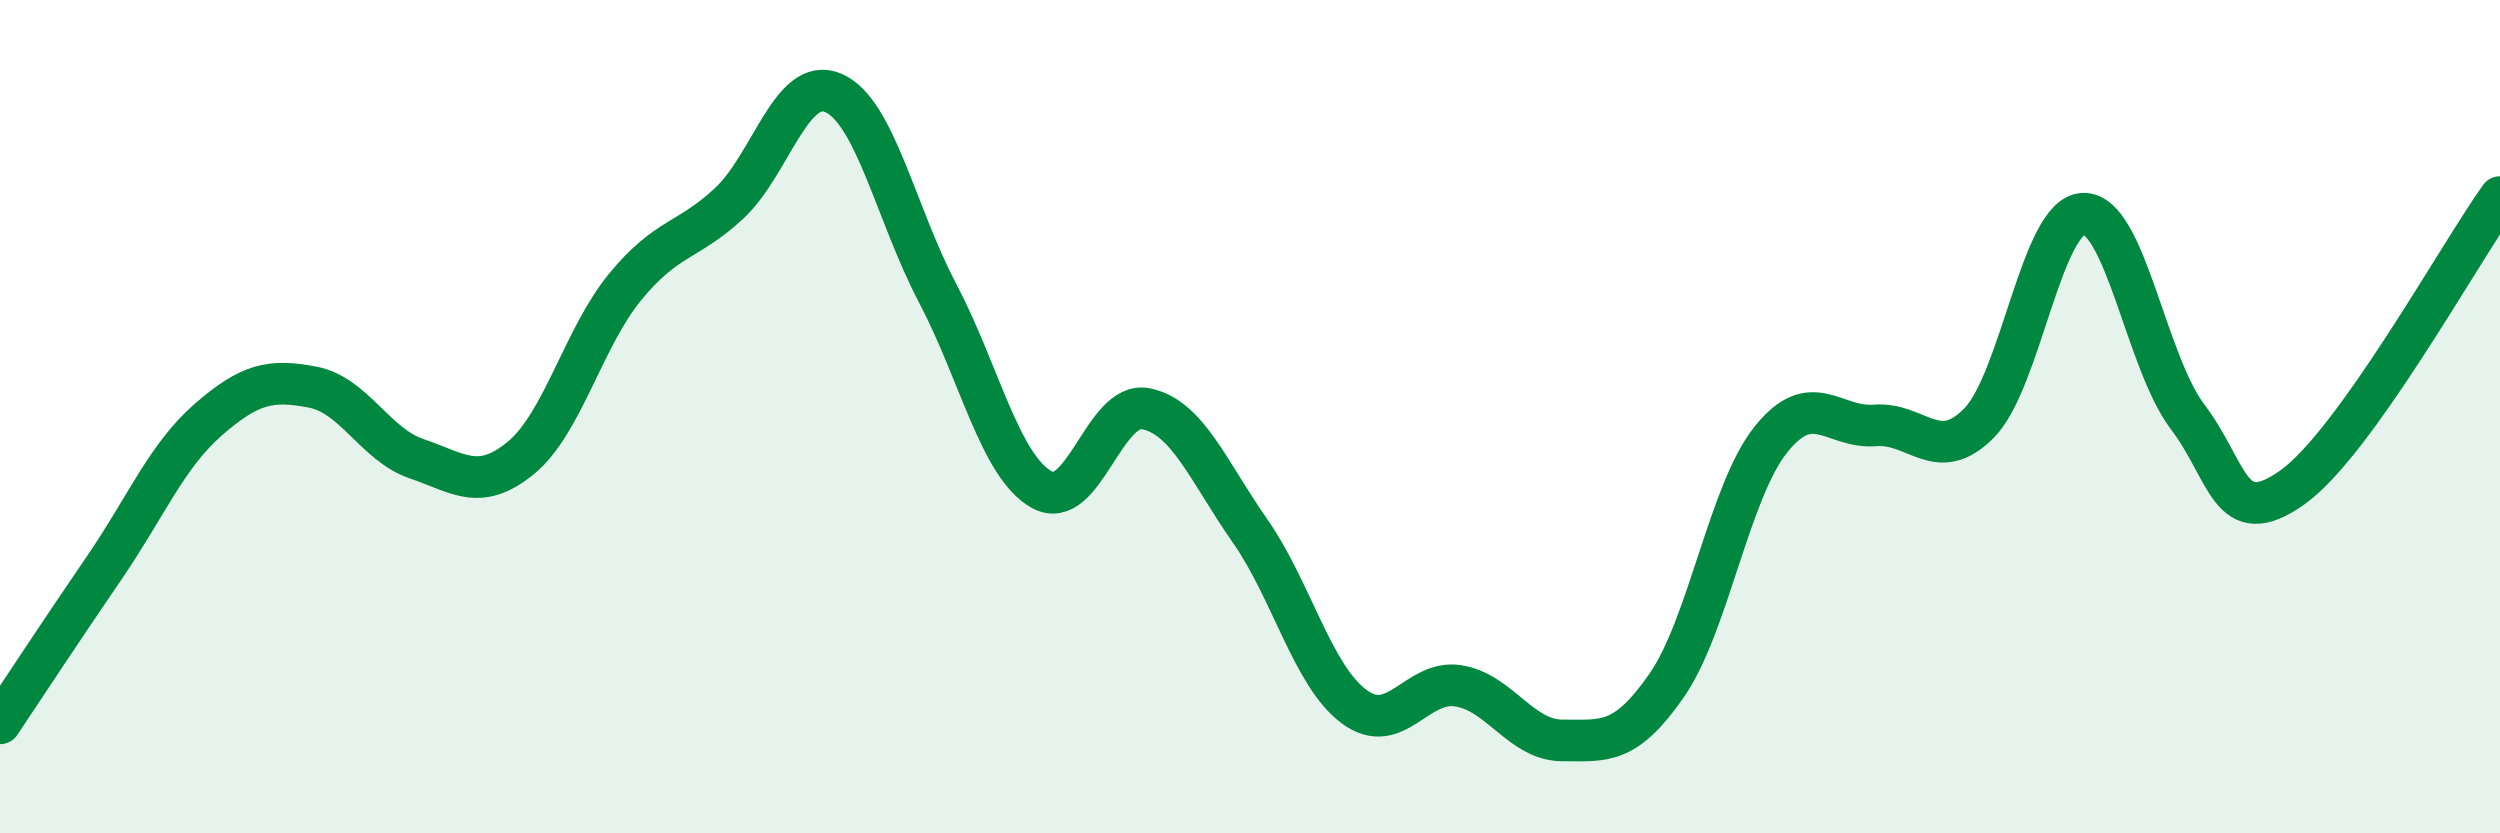
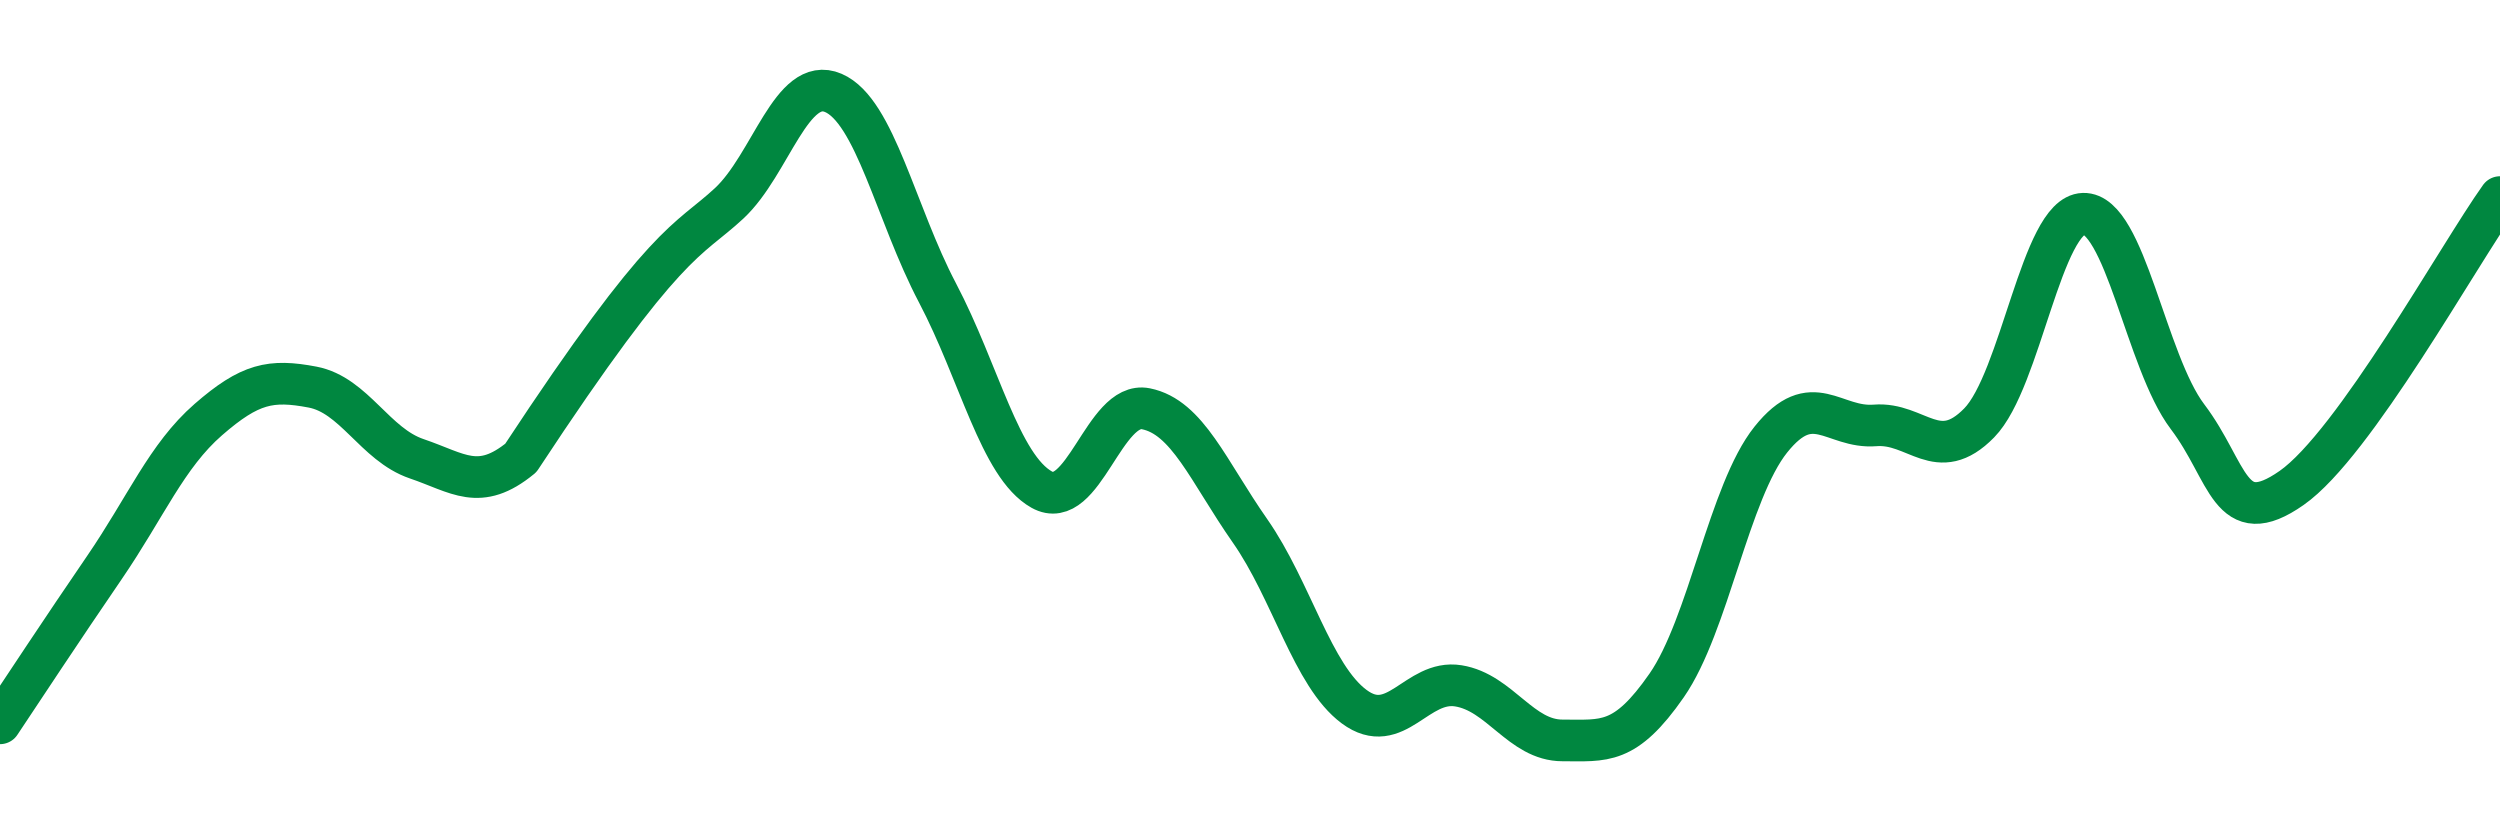
<svg xmlns="http://www.w3.org/2000/svg" width="60" height="20" viewBox="0 0 60 20">
-   <path d="M 0,17.36 C 0.5,16.61 1.5,15.09 2.5,13.63 C 3.5,12.17 4,10.94 5,10.07 C 6,9.2 6.5,9.1 7.5,9.29 C 8.5,9.48 9,10.67 10,11.01 C 11,11.35 11.5,11.81 12.5,10.99 C 13.5,10.17 14,8.11 15,6.89 C 16,5.67 16.5,5.81 17.5,4.88 C 18.5,3.95 19,1.8 20,2.23 C 21,2.66 21.5,5.13 22.5,7.03 C 23.5,8.93 24,11.19 25,11.75 C 26,12.31 26.5,9.61 27.5,9.81 C 28.5,10.01 29,11.31 30,12.74 C 31,14.17 31.5,16.22 32.5,16.96 C 33.5,17.7 34,16.3 35,16.46 C 36,16.62 36.5,17.77 37.5,17.77 C 38.5,17.77 39,17.89 40,16.45 C 41,15.01 41.5,11.8 42.5,10.55 C 43.5,9.3 44,10.29 45,10.21 C 46,10.13 46.5,11.17 47.5,10.15 C 48.5,9.13 49,5.16 50,5.13 C 51,5.1 51.5,8.68 52.5,10 C 53.5,11.32 53.5,12.76 55,11.71 C 56.5,10.66 59,6.13 60,4.73L60 20L0 20Z" fill="#008740" opacity="0.1" stroke-linecap="round" stroke-linejoin="round" />
-   <path d="M 0,17.36 C 0.5,16.61 1.5,15.09 2.5,13.63 C 3.5,12.17 4,10.94 5,10.07 C 6,9.2 6.5,9.1 7.5,9.29 C 8.5,9.48 9,10.67 10,11.01 C 11,11.35 11.5,11.81 12.5,10.99 C 13.5,10.17 14,8.11 15,6.89 C 16,5.67 16.5,5.81 17.5,4.88 C 18.5,3.95 19,1.8 20,2.23 C 21,2.66 21.5,5.13 22.5,7.03 C 23.5,8.93 24,11.19 25,11.75 C 26,12.31 26.5,9.61 27.5,9.81 C 28.5,10.01 29,11.31 30,12.74 C 31,14.17 31.5,16.22 32.5,16.96 C 33.5,17.7 34,16.3 35,16.46 C 36,16.62 36.5,17.77 37.5,17.77 C 38.5,17.77 39,17.89 40,16.45 C 41,15.01 41.5,11.8 42.5,10.55 C 43.5,9.3 44,10.29 45,10.21 C 46,10.13 46.5,11.17 47.5,10.15 C 48.5,9.13 49,5.16 50,5.13 C 51,5.1 51.5,8.68 52.5,10 C 53.5,11.32 53.5,12.76 55,11.71 C 56.5,10.66 59,6.13 60,4.73" stroke="#008740" stroke-width="1" fill="none" stroke-linecap="round" stroke-linejoin="round" />
+   <path d="M 0,17.36 C 0.5,16.61 1.5,15.09 2.5,13.63 C 3.5,12.17 4,10.94 5,10.07 C 6,9.2 6.5,9.1 7.5,9.29 C 8.5,9.48 9,10.67 10,11.01 C 11,11.35 11.5,11.81 12.5,10.99 C 16,5.67 16.5,5.81 17.5,4.88 C 18.5,3.95 19,1.8 20,2.23 C 21,2.66 21.5,5.13 22.5,7.03 C 23.5,8.93 24,11.19 25,11.75 C 26,12.31 26.5,9.61 27.5,9.81 C 28.5,10.01 29,11.31 30,12.74 C 31,14.17 31.5,16.22 32.5,16.96 C 33.5,17.7 34,16.3 35,16.46 C 36,16.62 36.5,17.77 37.5,17.77 C 38.5,17.77 39,17.89 40,16.45 C 41,15.01 41.5,11.8 42.5,10.55 C 43.5,9.3 44,10.29 45,10.21 C 46,10.13 46.5,11.17 47.5,10.15 C 48.5,9.13 49,5.16 50,5.13 C 51,5.1 51.5,8.68 52.5,10 C 53.5,11.32 53.5,12.76 55,11.71 C 56.5,10.66 59,6.13 60,4.73" stroke="#008740" stroke-width="1" fill="none" stroke-linecap="round" stroke-linejoin="round" />
</svg>